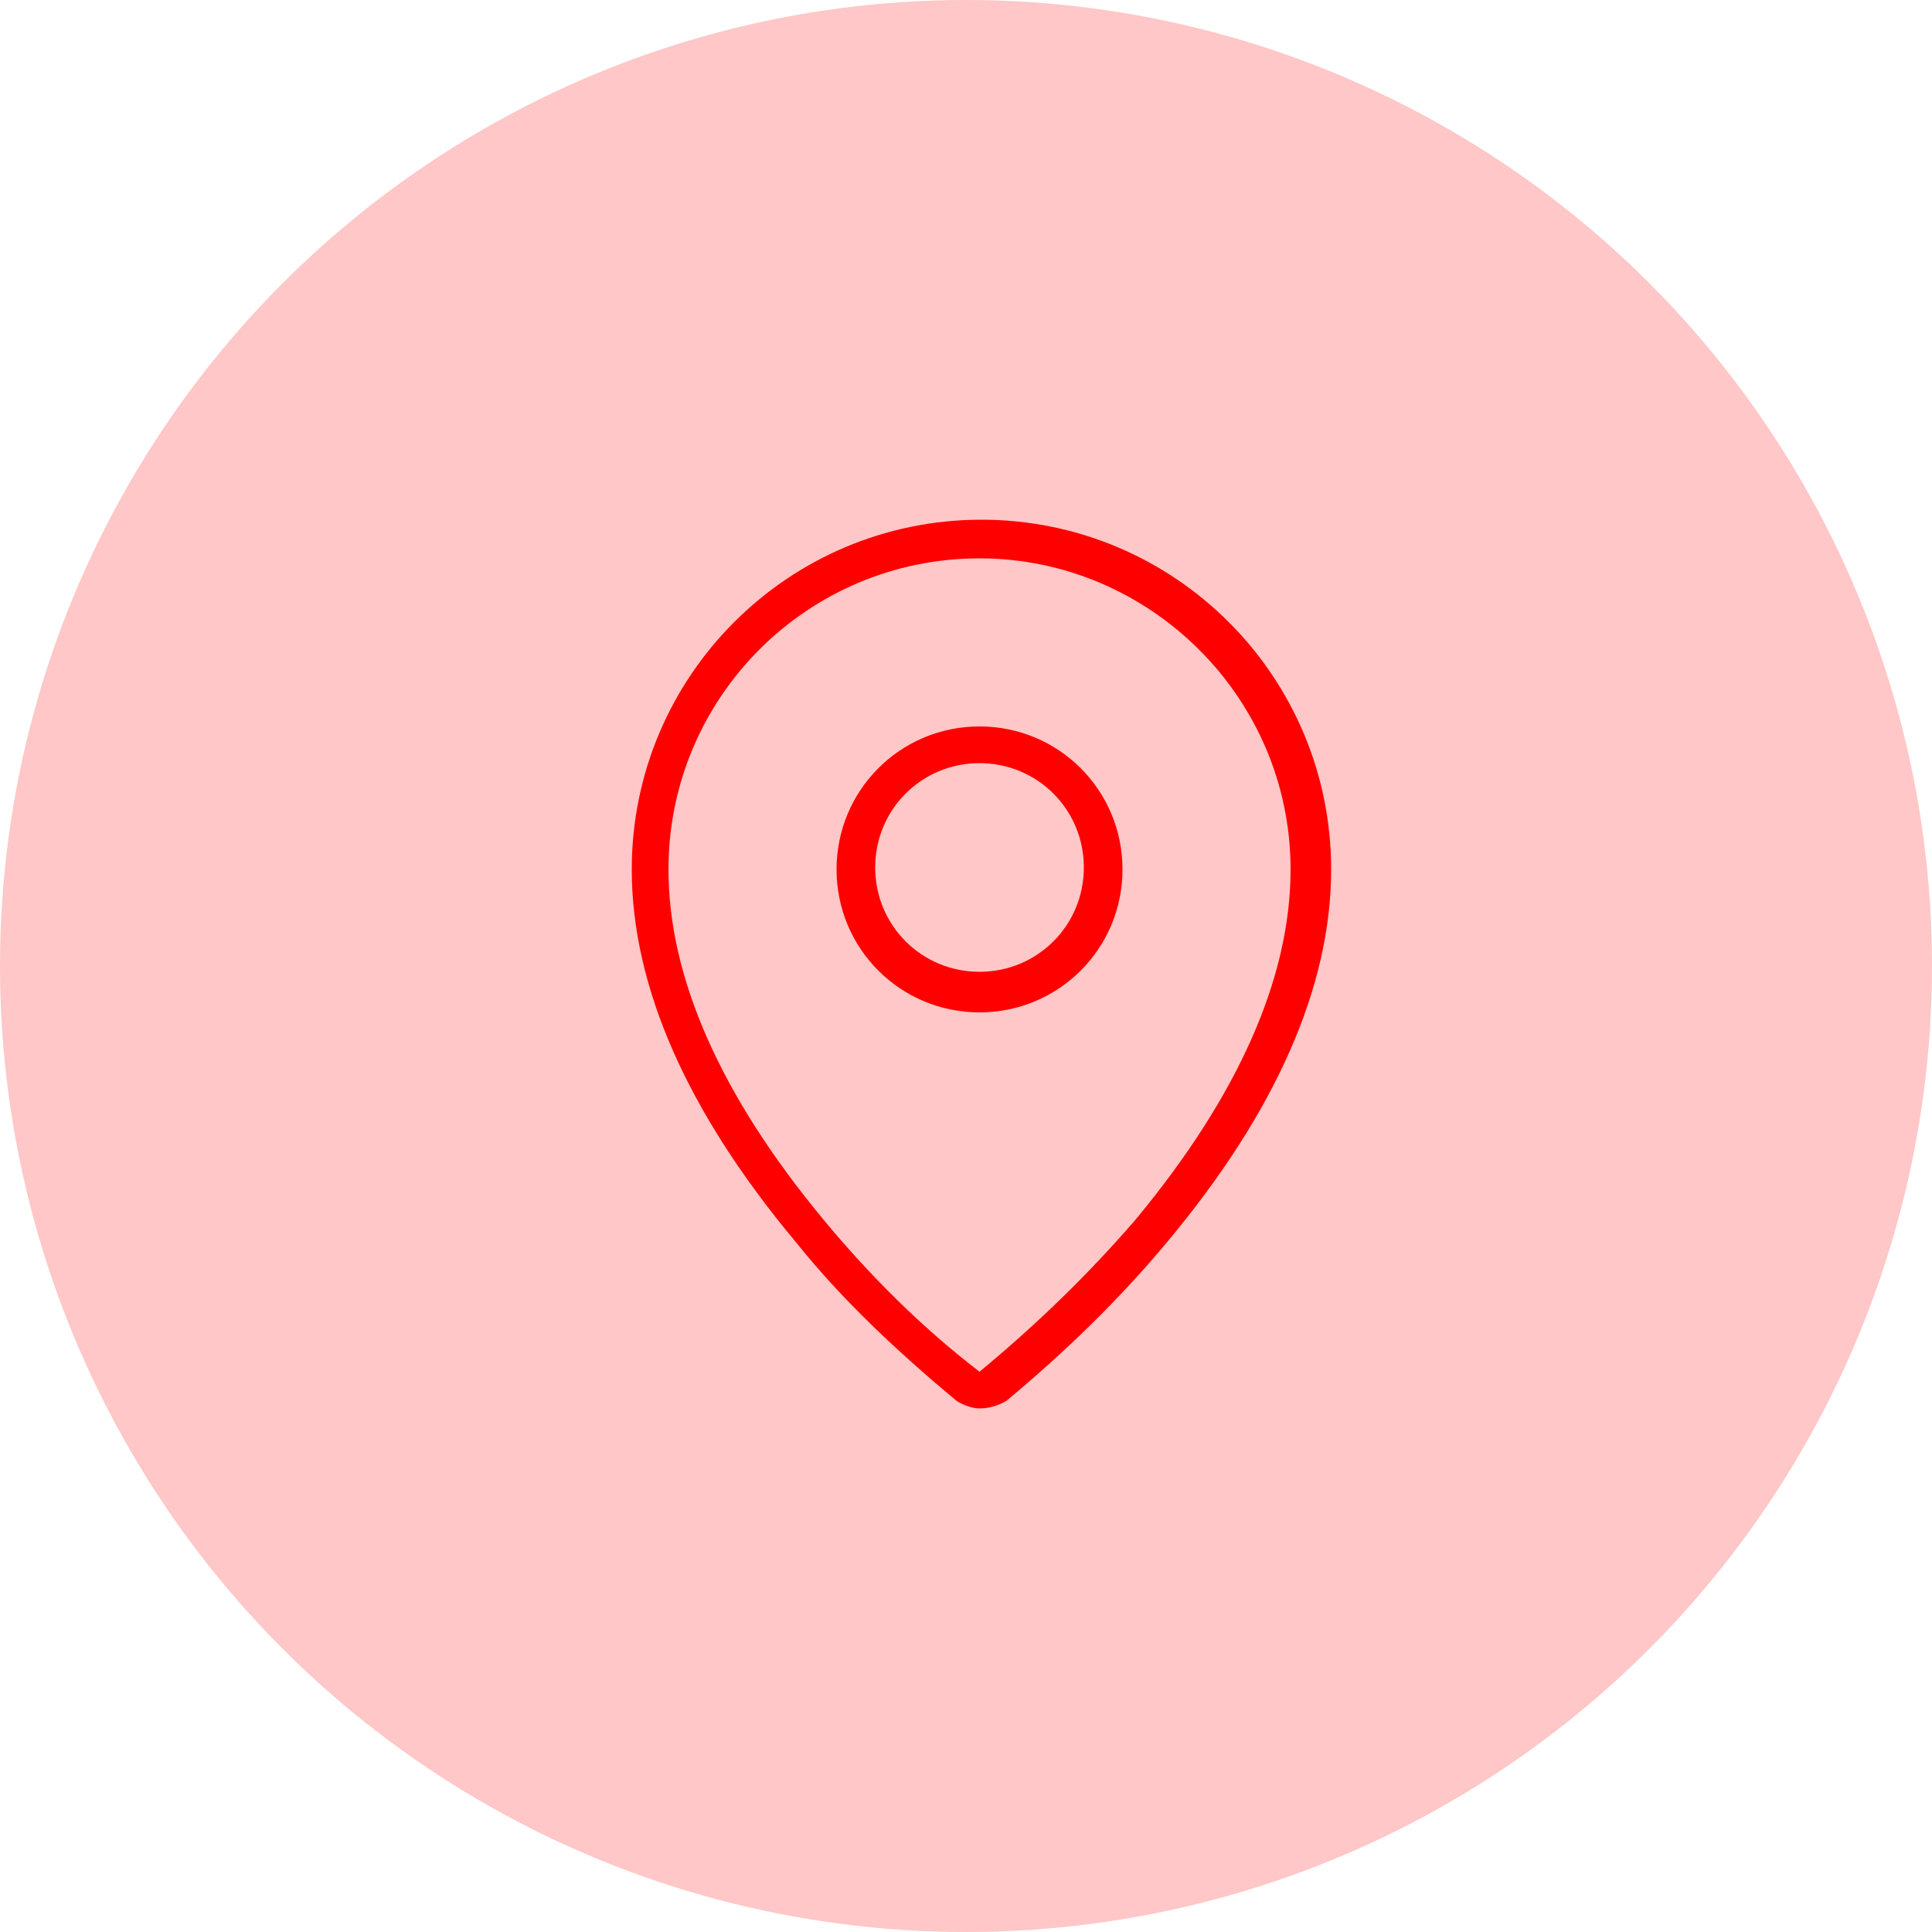
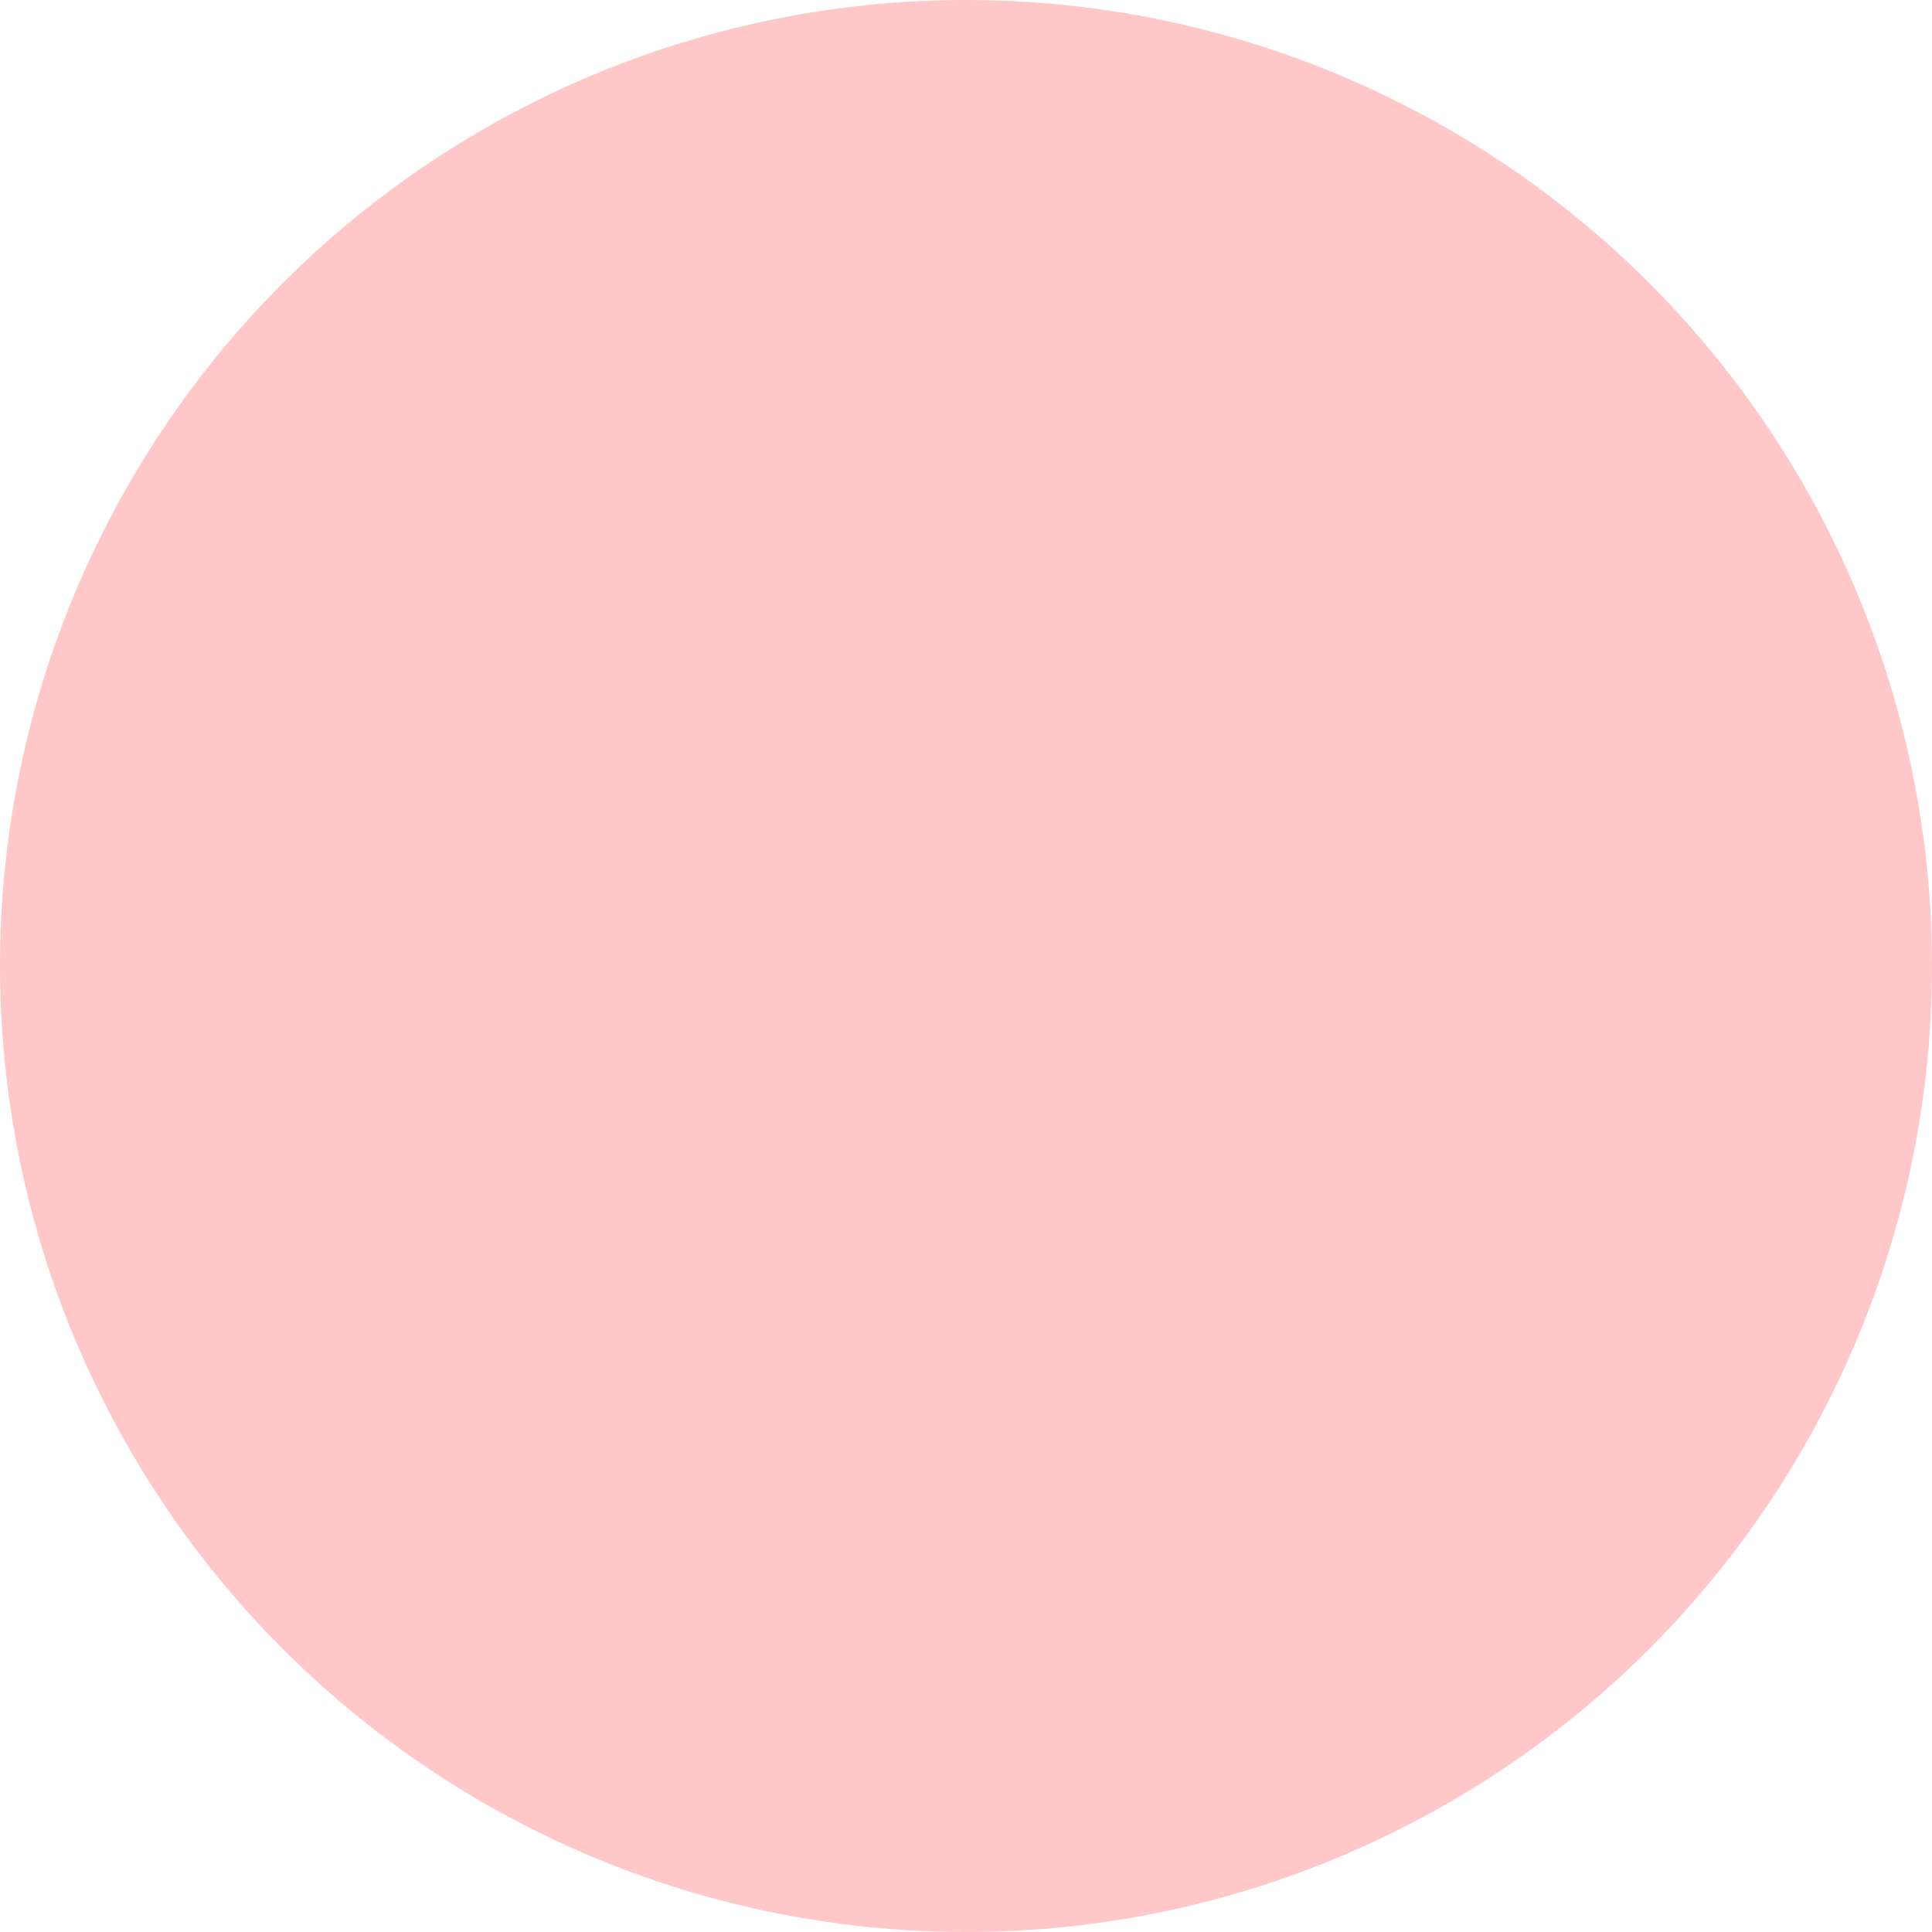
<svg xmlns="http://www.w3.org/2000/svg" version="1.1" id="Layer_1" x="0px" y="0px" viewBox="0 0 100 100" style="enable-background:new 0 0 100 100;" xml:space="preserve">
  <style type="text/css">
	.st0{fill:#FFC7C7;}
	.st1{fill:#FF0000;}
</style>
  <g id="Group_28900" transform="translate(-153 -2581)">
    <g id="Group_28890" transform="translate(153 2581)">
      <g id="Group_28879" transform="translate(0 0)">
        <circle id="Ellipse_872" class="st0" cx="50" cy="50" r="50" />
      </g>
    </g>
-     <path class="st1" d="M203.7,2653.9c-0.4,0-0.9-0.2-1.2-0.4c-3-2.5-5.9-5.2-8.3-8.2c-5.6-6.7-8.5-13.2-8.5-19.3   c0-10,8.1-18.1,18.1-18.1h0c10,0,18.1,8.1,18.1,18.1c0,6.1-2.9,12.6-8.5,19.3c-2.5,3-5.3,5.7-8.3,8.2   C204.6,2653.8,204.1,2653.9,203.7,2653.9C203.7,2653.9,203.7,2653.9,203.7,2653.9z M203.7,2609.9c-8.9,0-16.1,7.2-16.1,16.1   c0,5.6,2.7,11.7,8,18.1c2.4,2.9,5.1,5.6,8.1,7.9c2.9-2.4,5.6-5,8.1-7.9c5.3-6.4,8-12.5,8-18.1   C219.8,2617.1,212.5,2609.9,203.7,2609.9z M203.7,2633.4c-4.1,0-7.4-3.3-7.4-7.4s3.3-7.4,7.4-7.4s7.4,3.3,7.4,7.4   S207.8,2633.4,203.7,2633.4z M203.7,2620.5c-3,0-5.4,2.4-5.4,5.4s2.4,5.4,5.4,5.4s5.4-2.4,5.4-5.4S206.7,2620.5,203.7,2620.5z" />
  </g>
</svg>